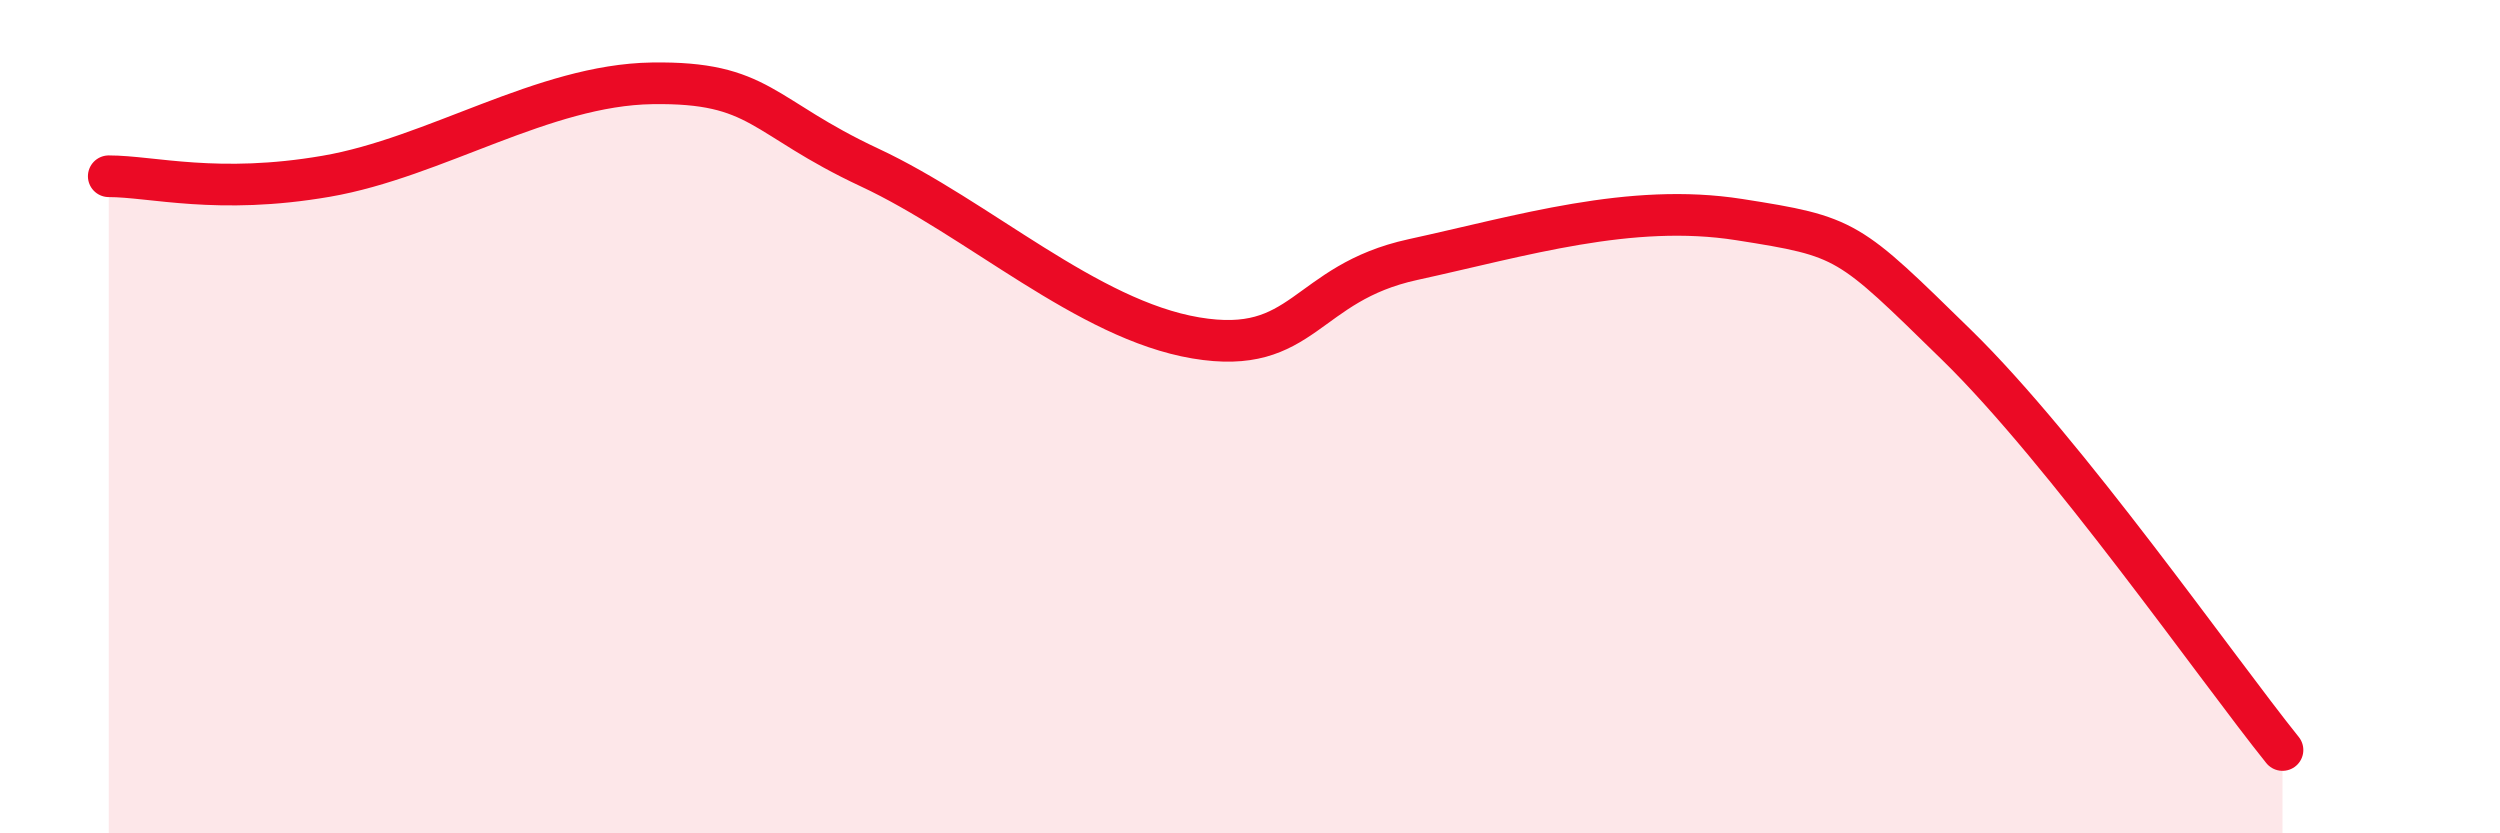
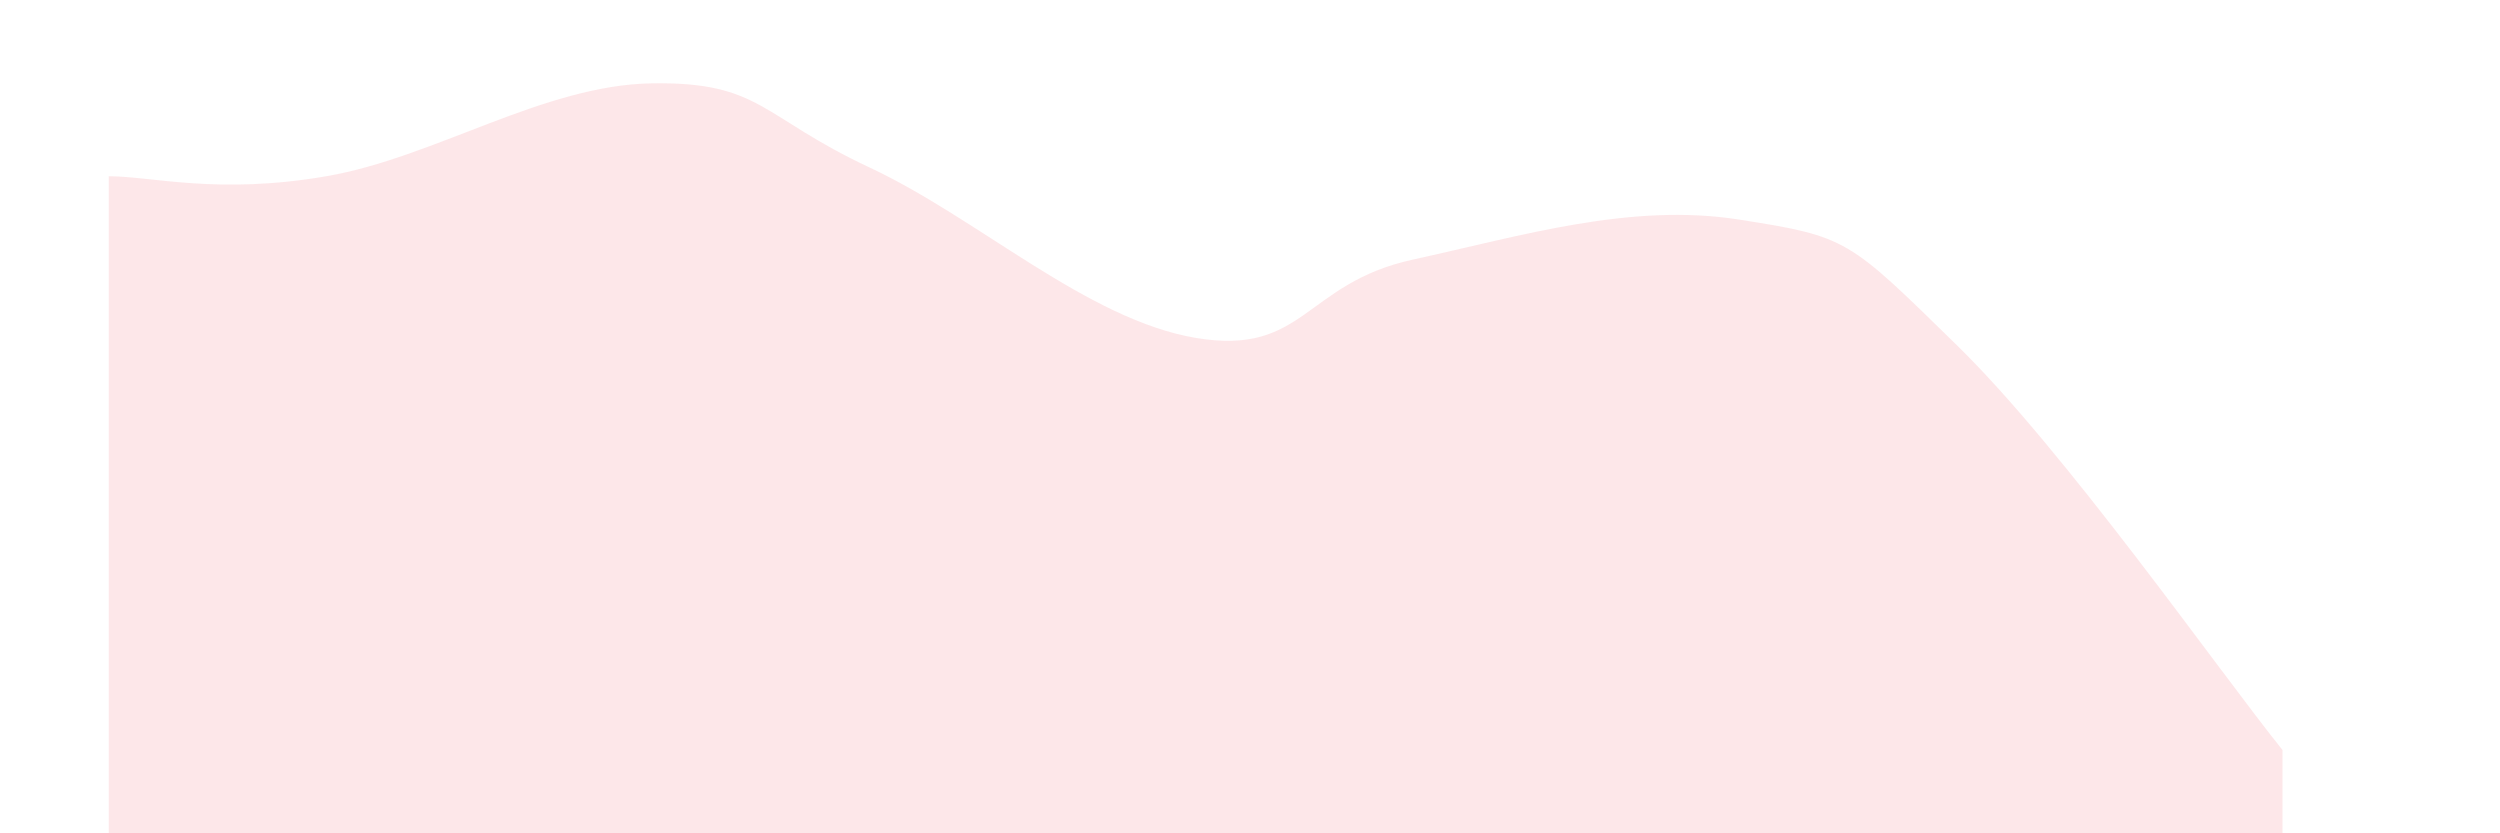
<svg xmlns="http://www.w3.org/2000/svg" width="60" height="20" viewBox="0 0 60 20">
  <path d="M 2.61,4.23 C 3.65,4.23 5.22,4.68 7.83,4.23 C 10.44,3.78 13.04,2.04 15.65,2 C 18.26,1.96 18.26,2.8 20.87,4.02 C 23.48,5.24 26.09,7.67 28.7,8.11 C 31.31,8.55 31.3,6.8 33.91,6.23 C 36.52,5.66 39.13,4.86 41.74,5.27 C 44.35,5.68 44.35,5.73 46.96,8.28 C 49.57,10.83 53.22,16.06 54.78,18L54.78 20L2.61 20Z" fill="#EB0A25" opacity="0.1" stroke-linecap="round" stroke-linejoin="round" />
-   <path d="M 2.61,4.23 C 3.65,4.23 5.22,4.68 7.83,4.23 C 10.44,3.78 13.04,2.04 15.65,2 C 18.26,1.96 18.26,2.8 20.87,4.02 C 23.48,5.24 26.09,7.67 28.7,8.11 C 31.31,8.55 31.3,6.8 33.91,6.23 C 36.52,5.66 39.13,4.86 41.74,5.27 C 44.35,5.68 44.35,5.73 46.96,8.28 C 49.57,10.83 53.22,16.06 54.78,18" stroke="#EB0A25" stroke-width="1" fill="none" stroke-linecap="round" stroke-linejoin="round" />
</svg>